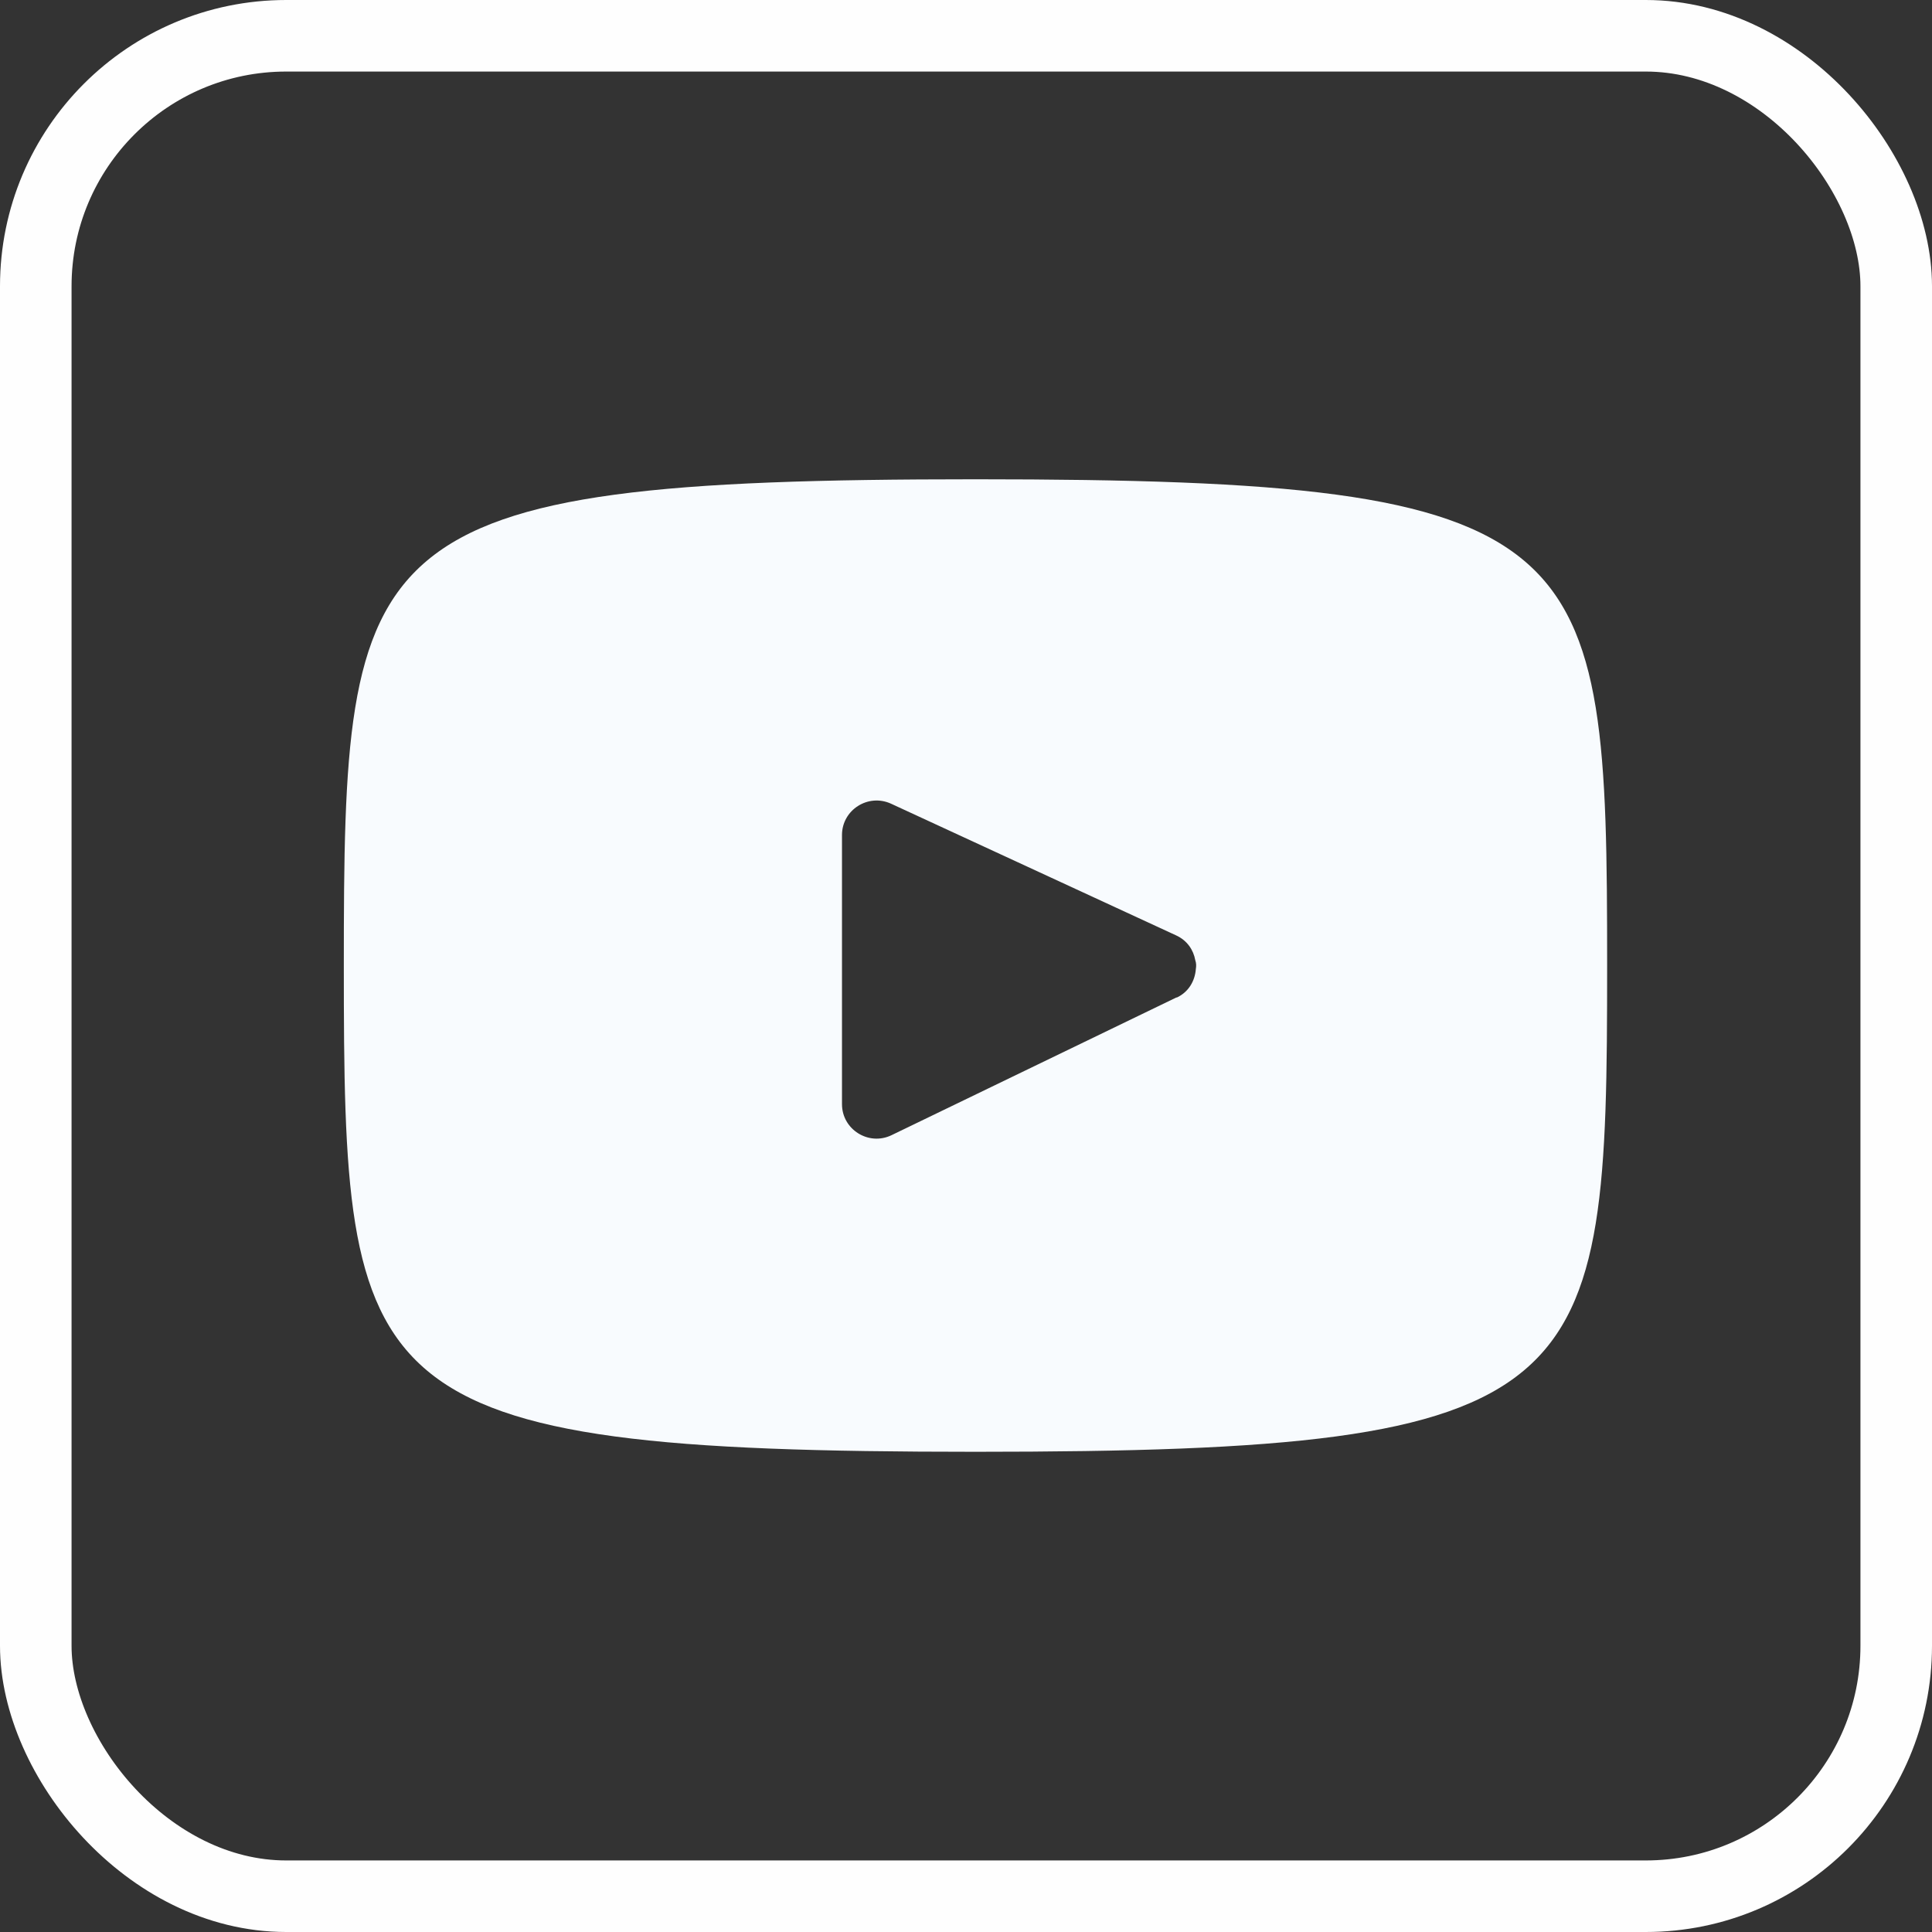
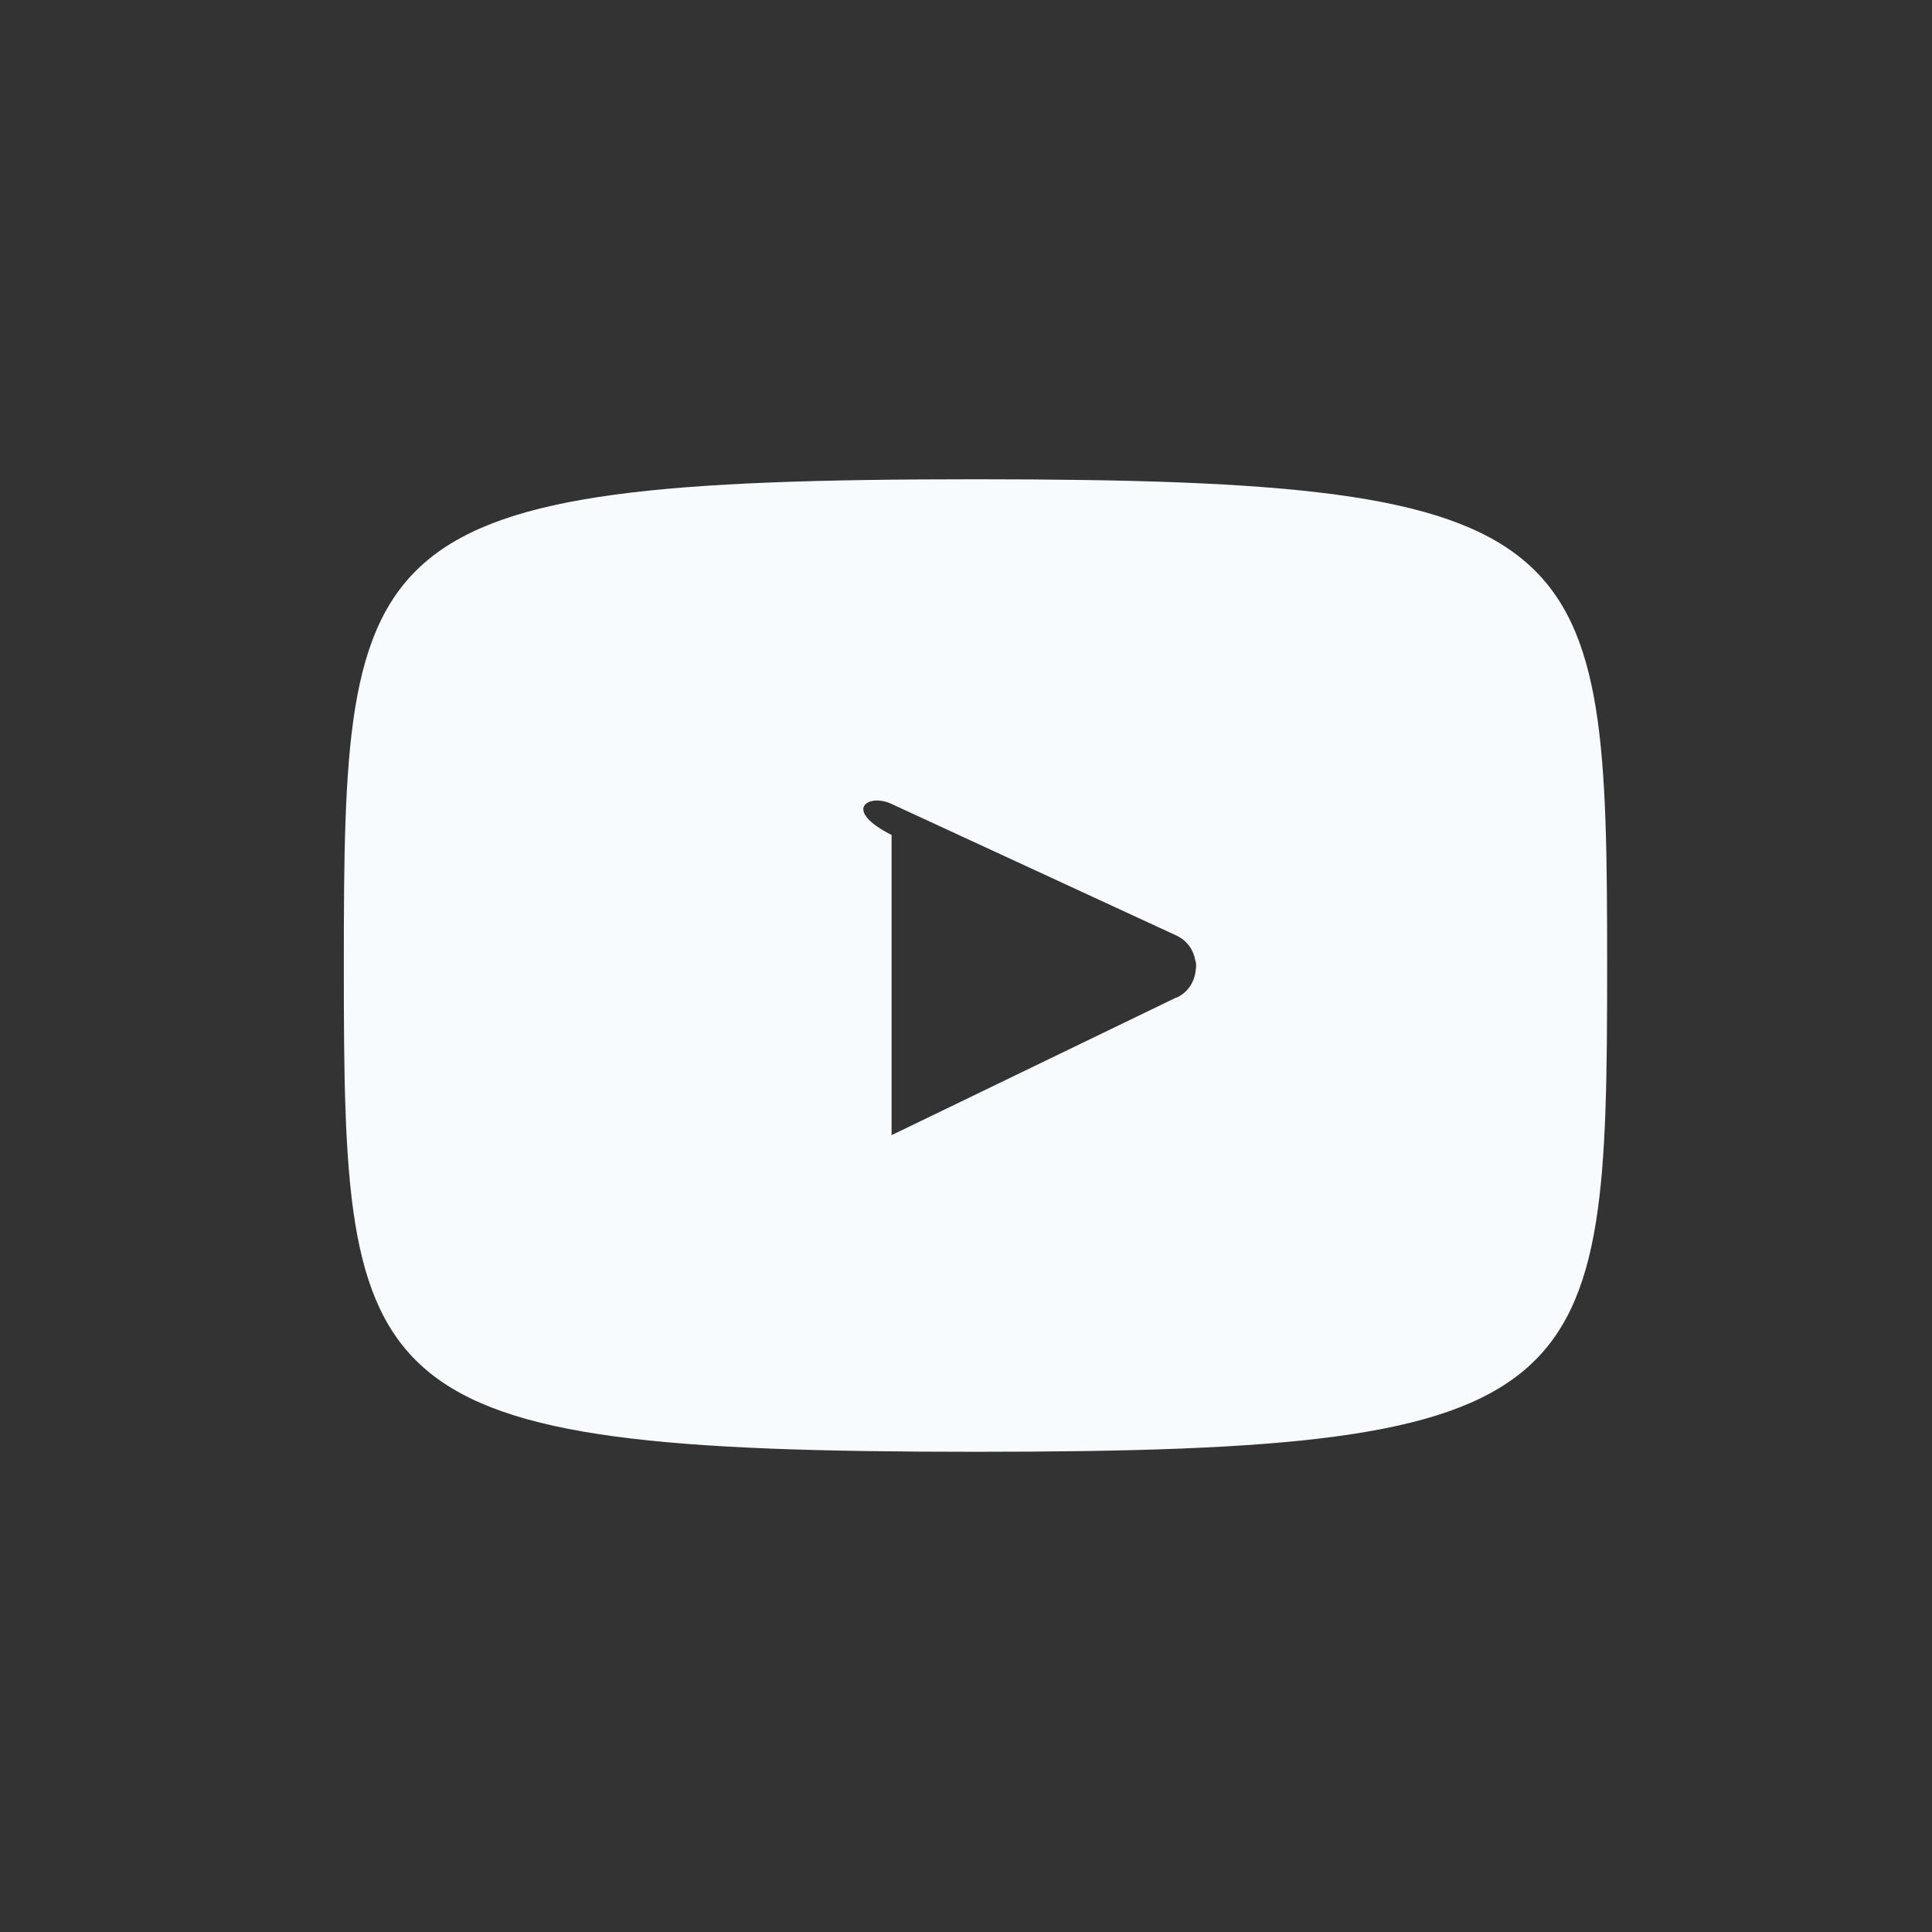
<svg xmlns="http://www.w3.org/2000/svg" width="27" height="27" viewBox="0 0 27 27" fill="none">
  <rect x="0" y="0" width="27" height="27" fill="#333333" stroke="none" />
-   <path d="M13.632 6.698C4.955 6.698 4.805 7.471 4.805 13.494C4.805 19.52 4.955 20.289 13.632 20.289C22.309 20.289 22.46 19.517 22.46 13.494C22.46 7.467 22.309 6.698 13.632 6.698ZM16.444 13.938L12.46 15.864C12.14 16.019 11.767 15.785 11.767 15.431V11.669C11.767 11.319 12.132 11.085 12.453 11.232L16.436 13.072C16.591 13.143 16.678 13.275 16.704 13.418C16.719 13.46 16.719 13.501 16.712 13.543C16.7 13.705 16.614 13.863 16.444 13.942V13.938Z" fill="#F8FBFE" />
-   <rect x="0.5" y="0.5" width="26" height="26" rx="3.5" stroke="#FEFEFE" />
+   <path d="M13.632 6.698C4.955 6.698 4.805 7.471 4.805 13.494C4.805 19.52 4.955 20.289 13.632 20.289C22.309 20.289 22.46 19.517 22.46 13.494C22.46 7.467 22.309 6.698 13.632 6.698ZM16.444 13.938L12.46 15.864V11.669C11.767 11.319 12.132 11.085 12.453 11.232L16.436 13.072C16.591 13.143 16.678 13.275 16.704 13.418C16.719 13.46 16.719 13.501 16.712 13.543C16.7 13.705 16.614 13.863 16.444 13.942V13.938Z" fill="#F8FBFE" />
</svg>